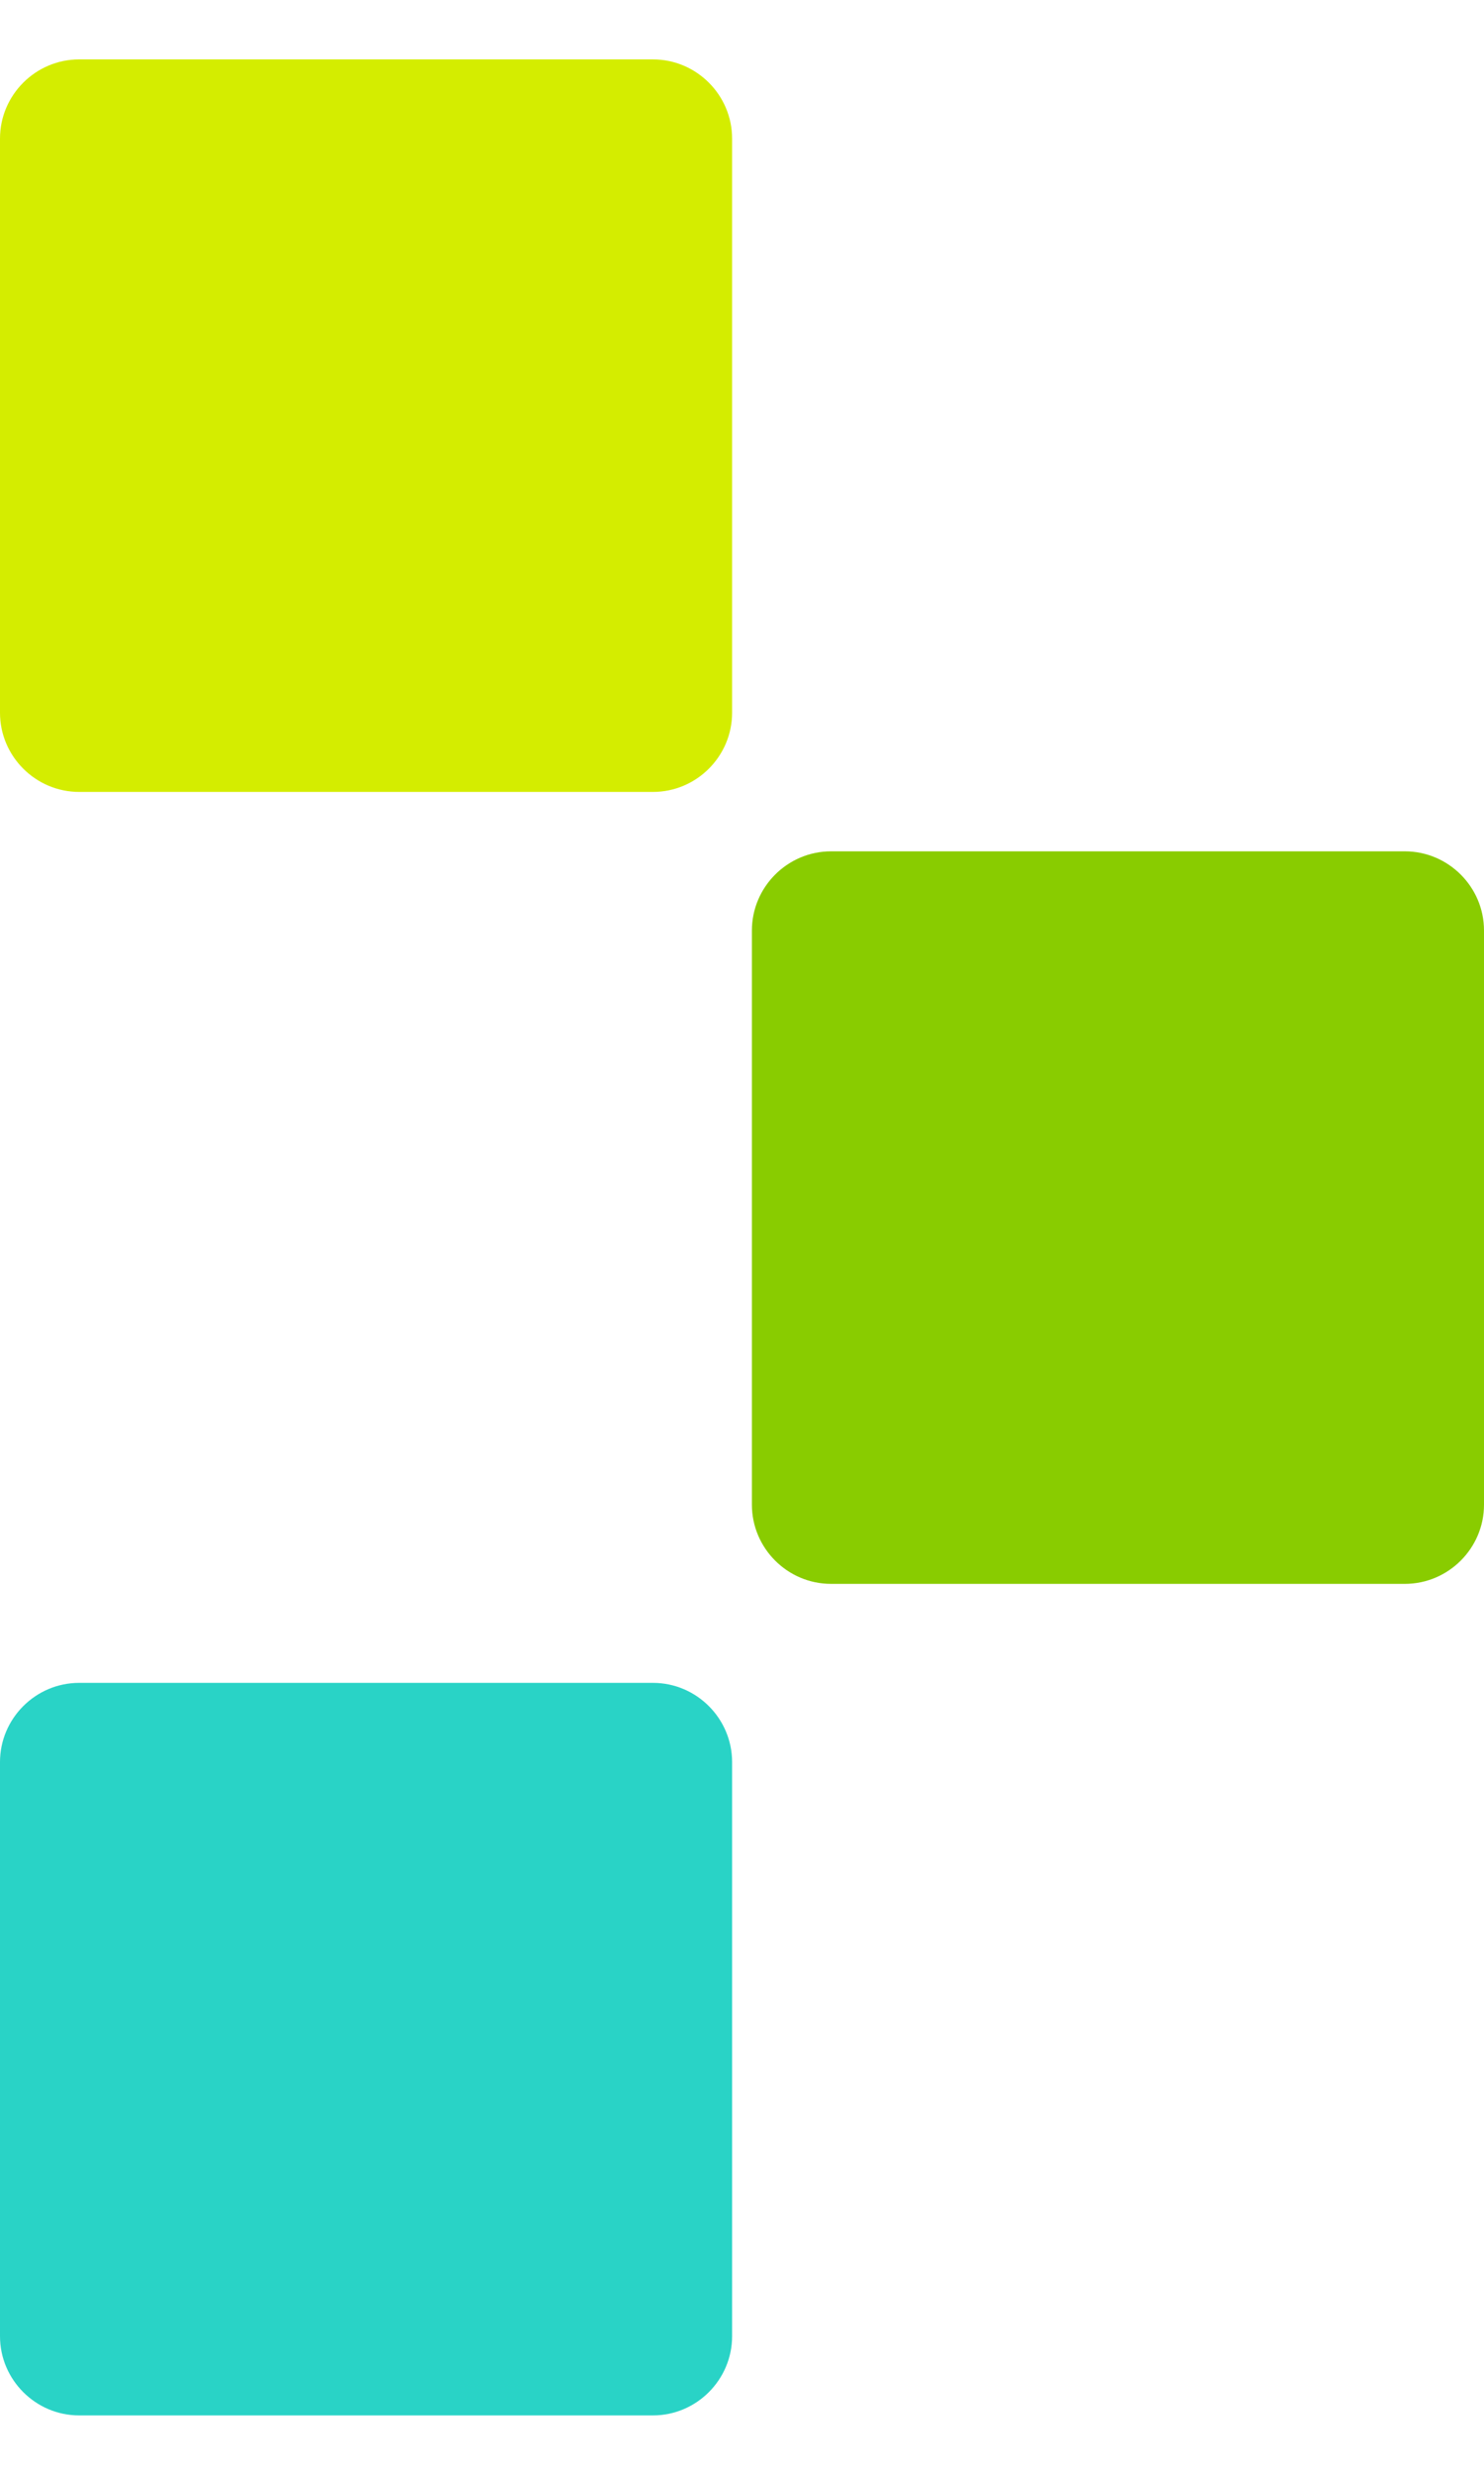
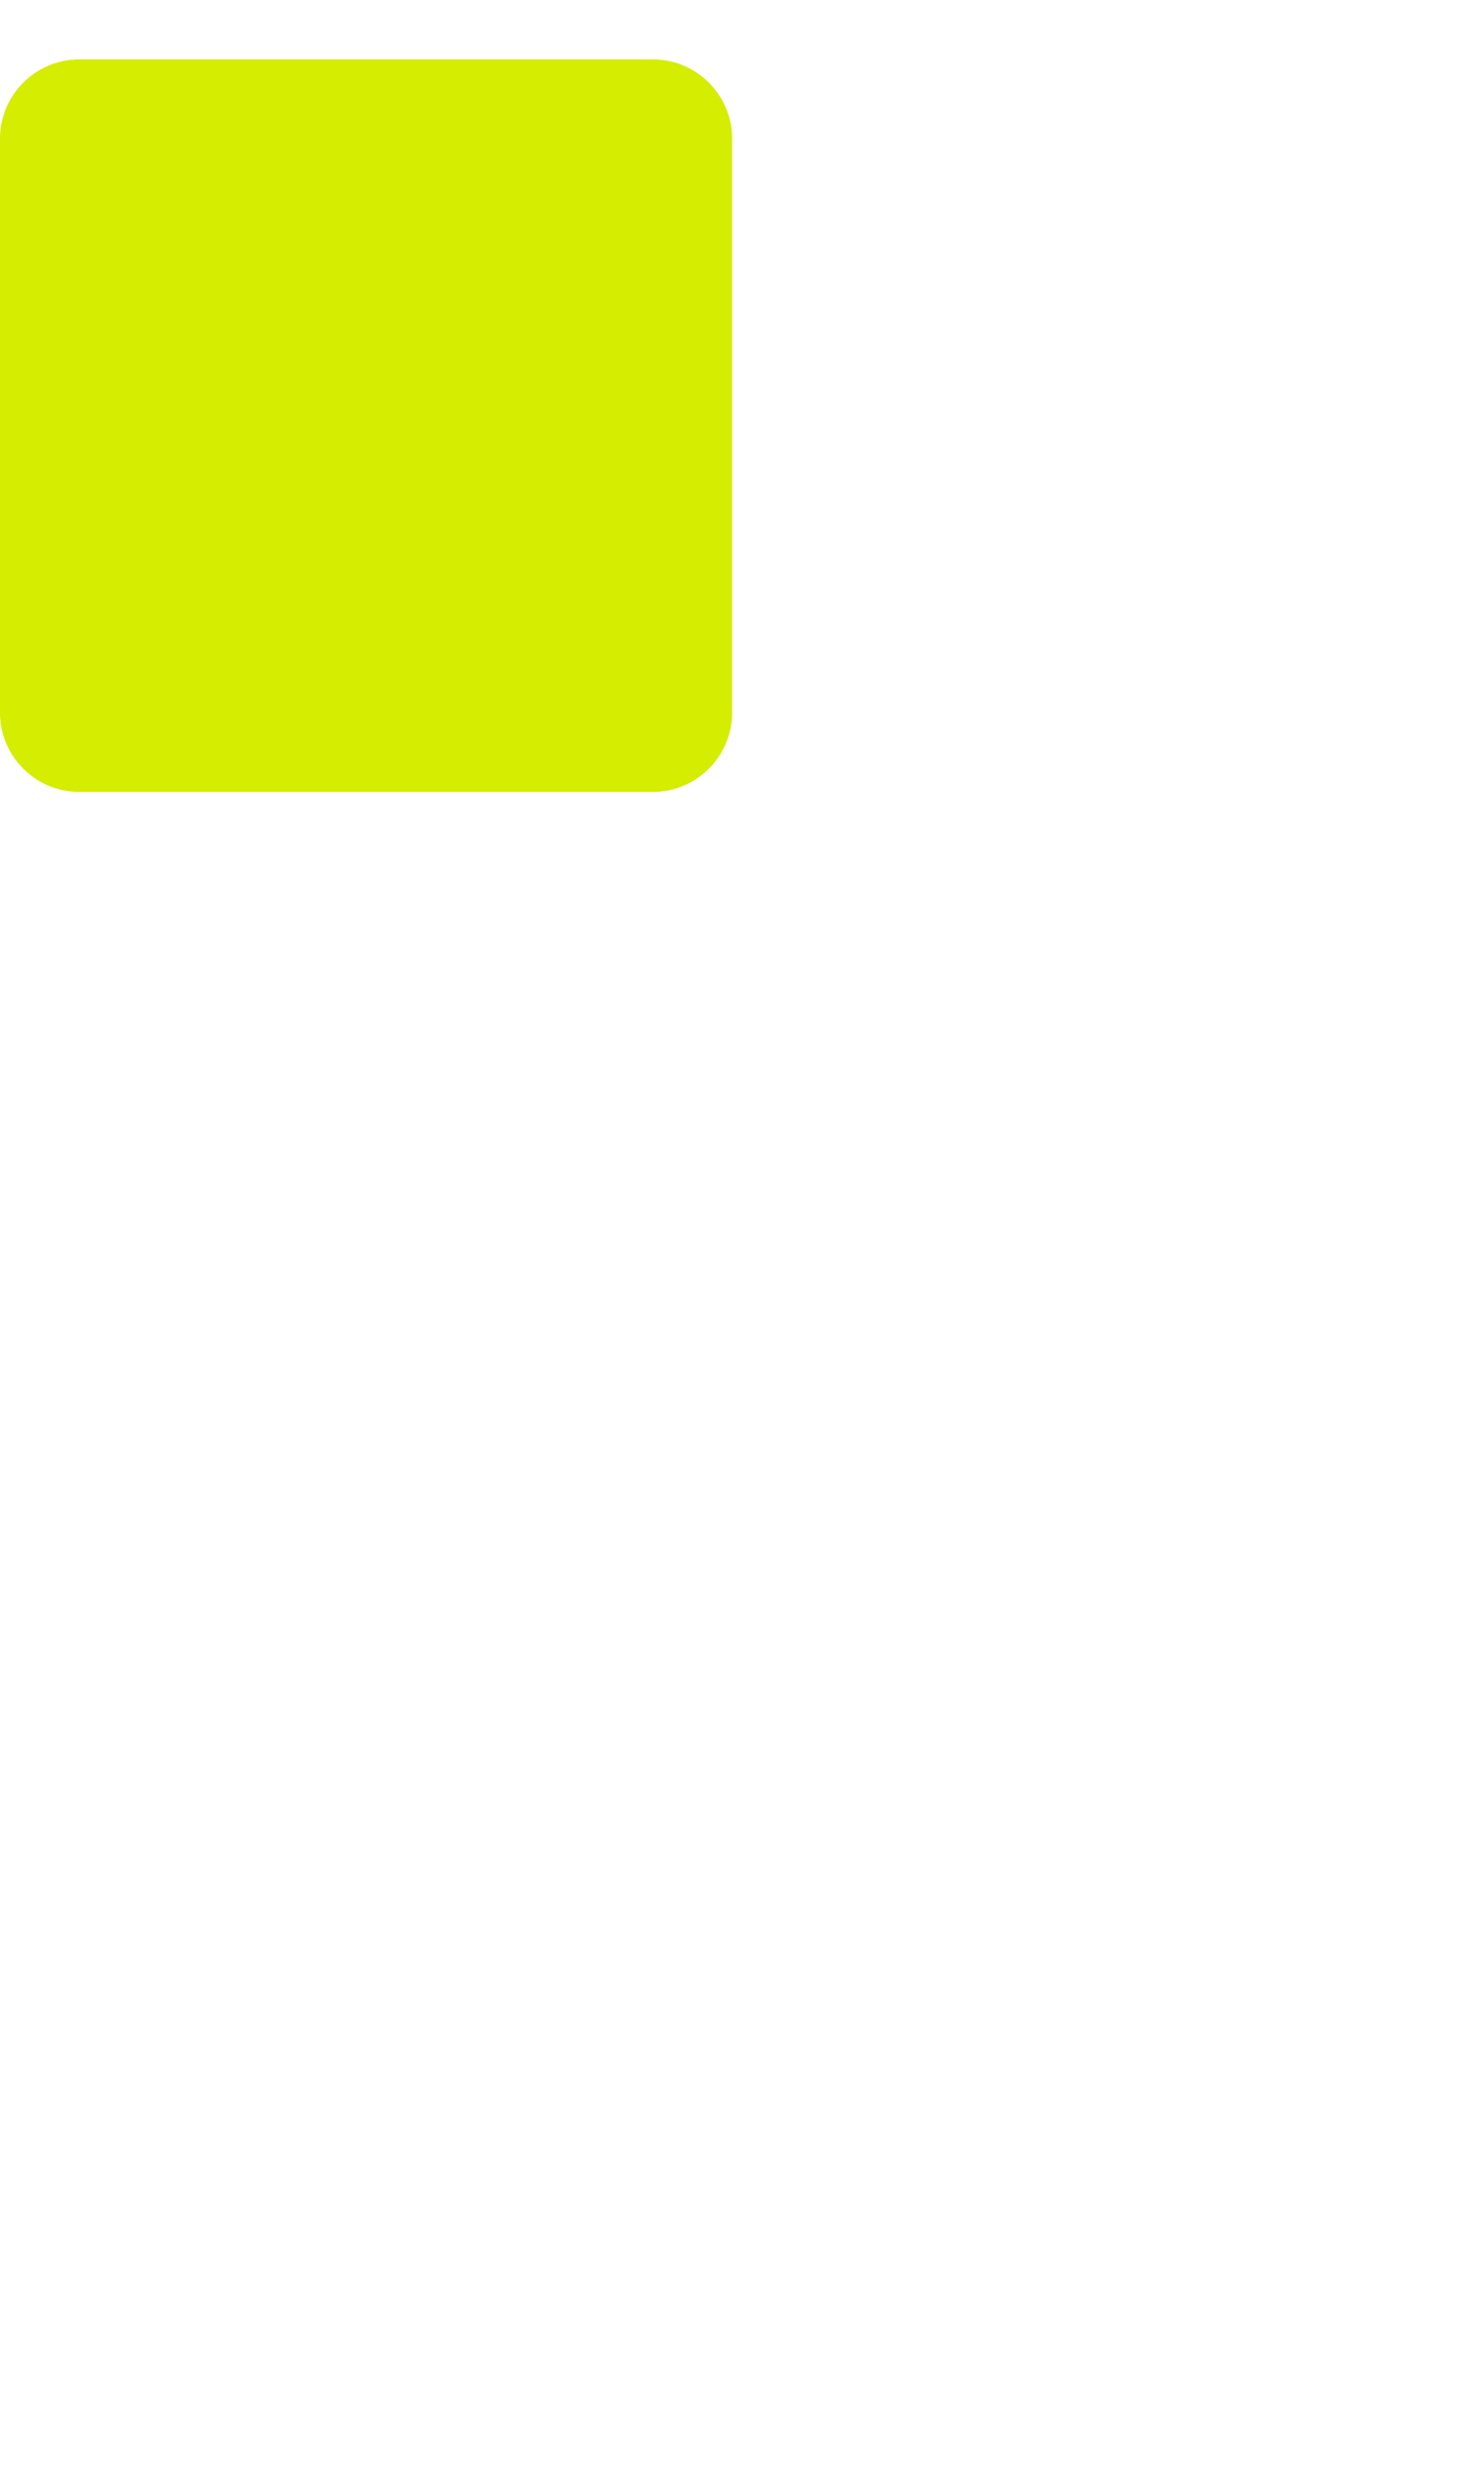
<svg xmlns="http://www.w3.org/2000/svg" version="1.1" id="Layer_1" x="0px" y="0px" viewBox="0 0 30 50" style="enable-background:new 0 0 30 50;" xml:space="preserve">
  <style type="text/css">
	.st0{fill-rule:evenodd;clip-rule:evenodd;fill:#D4ED00;}
	.st1{fill-rule:evenodd;clip-rule:evenodd;fill:#89CC00;}
	.st2{fill-rule:evenodd;clip-rule:evenodd;fill:#29D3C6;}
</style>
  <g>
    <path class="st0" d="M1.6,1.2h11.6c0.88,0,1.6,0.72,1.6,1.6v11.6c0,0.88-0.72,1.6-1.6,1.6H1.6C0.72,16,0,15.28,0,14.4V2.8   C0,1.92,0.72,1.2,1.6,1.2L1.6,1.2z" />
-     <path class="st1" d="M16.8,17.2h11.6c0.88,0,1.6,0.72,1.6,1.6v11.6c0,0.88-0.72,1.6-1.6,1.6H16.8c-0.88,0-1.6-0.72-1.6-1.6V18.8   C15.2,17.92,15.92,17.2,16.8,17.2L16.8,17.2z" />
-     <path class="st2" d="M1.6,34h11.6c0.88,0,1.6,0.72,1.6,1.6v11.6c0,0.88-0.72,1.6-1.6,1.6H1.6c-0.88,0-1.6-0.72-1.6-1.6V35.6   C0,34.72,0.72,34,1.6,34L1.6,34z" />
  </g>
</svg>